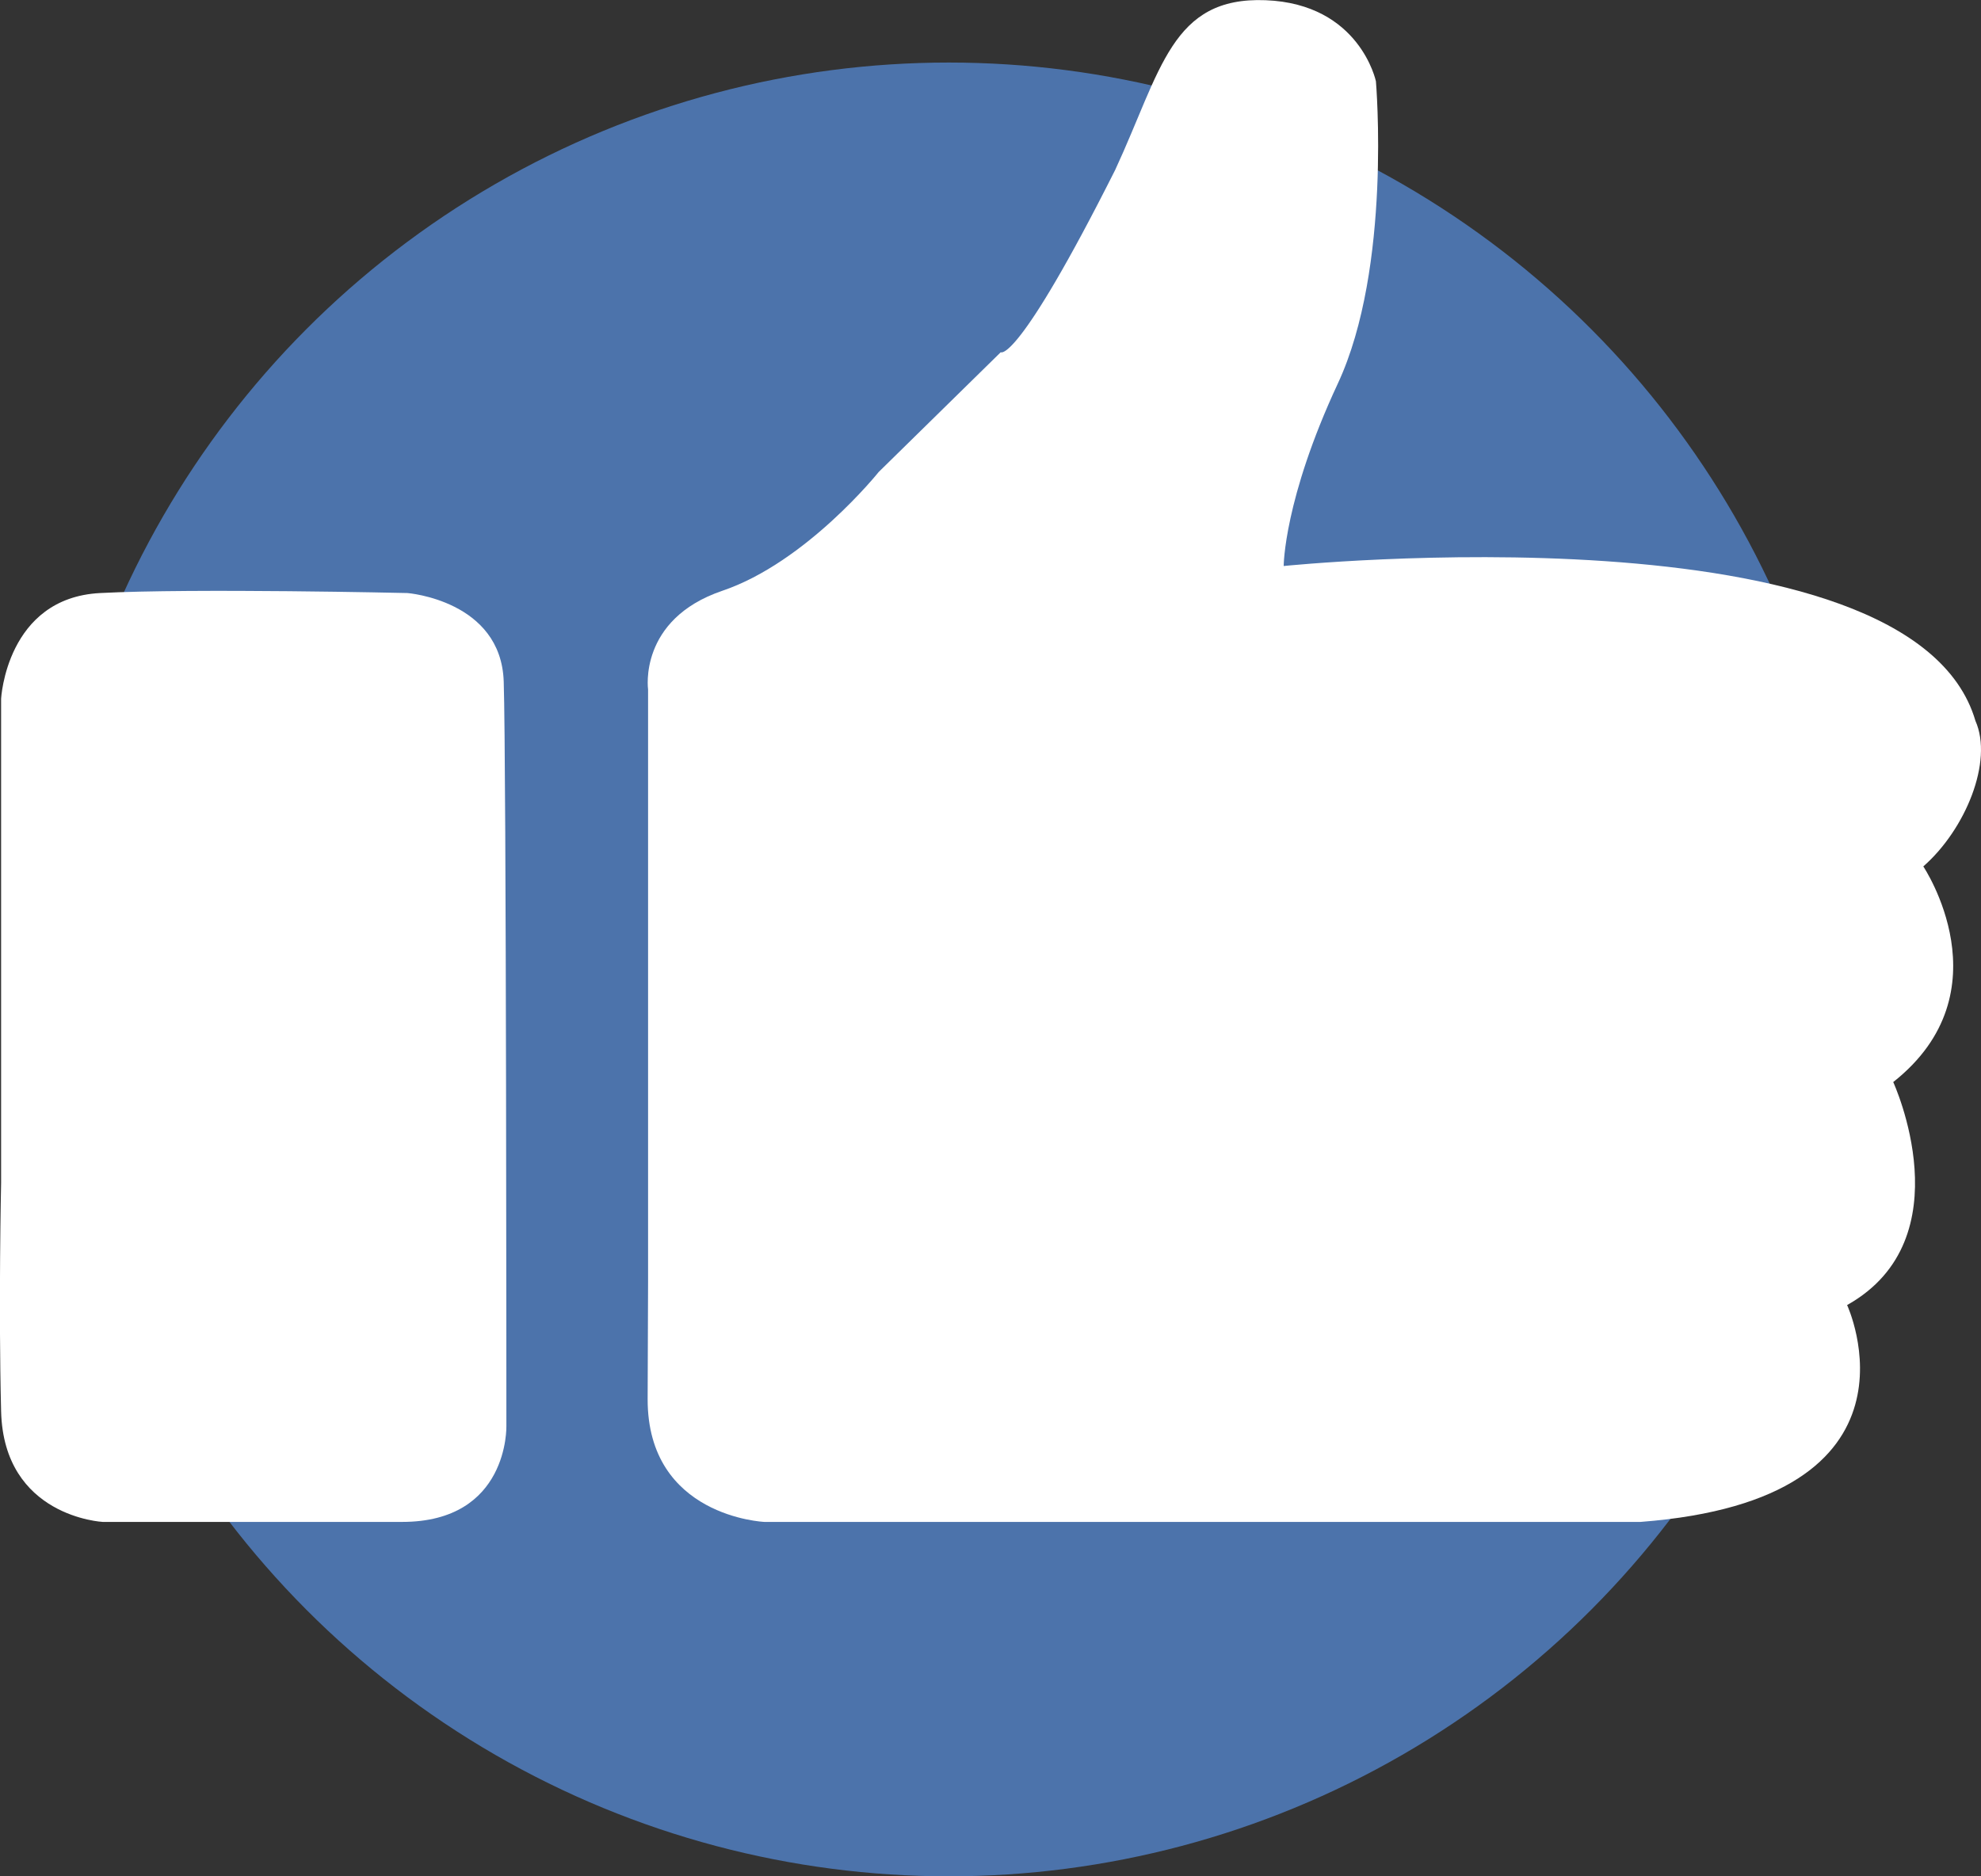
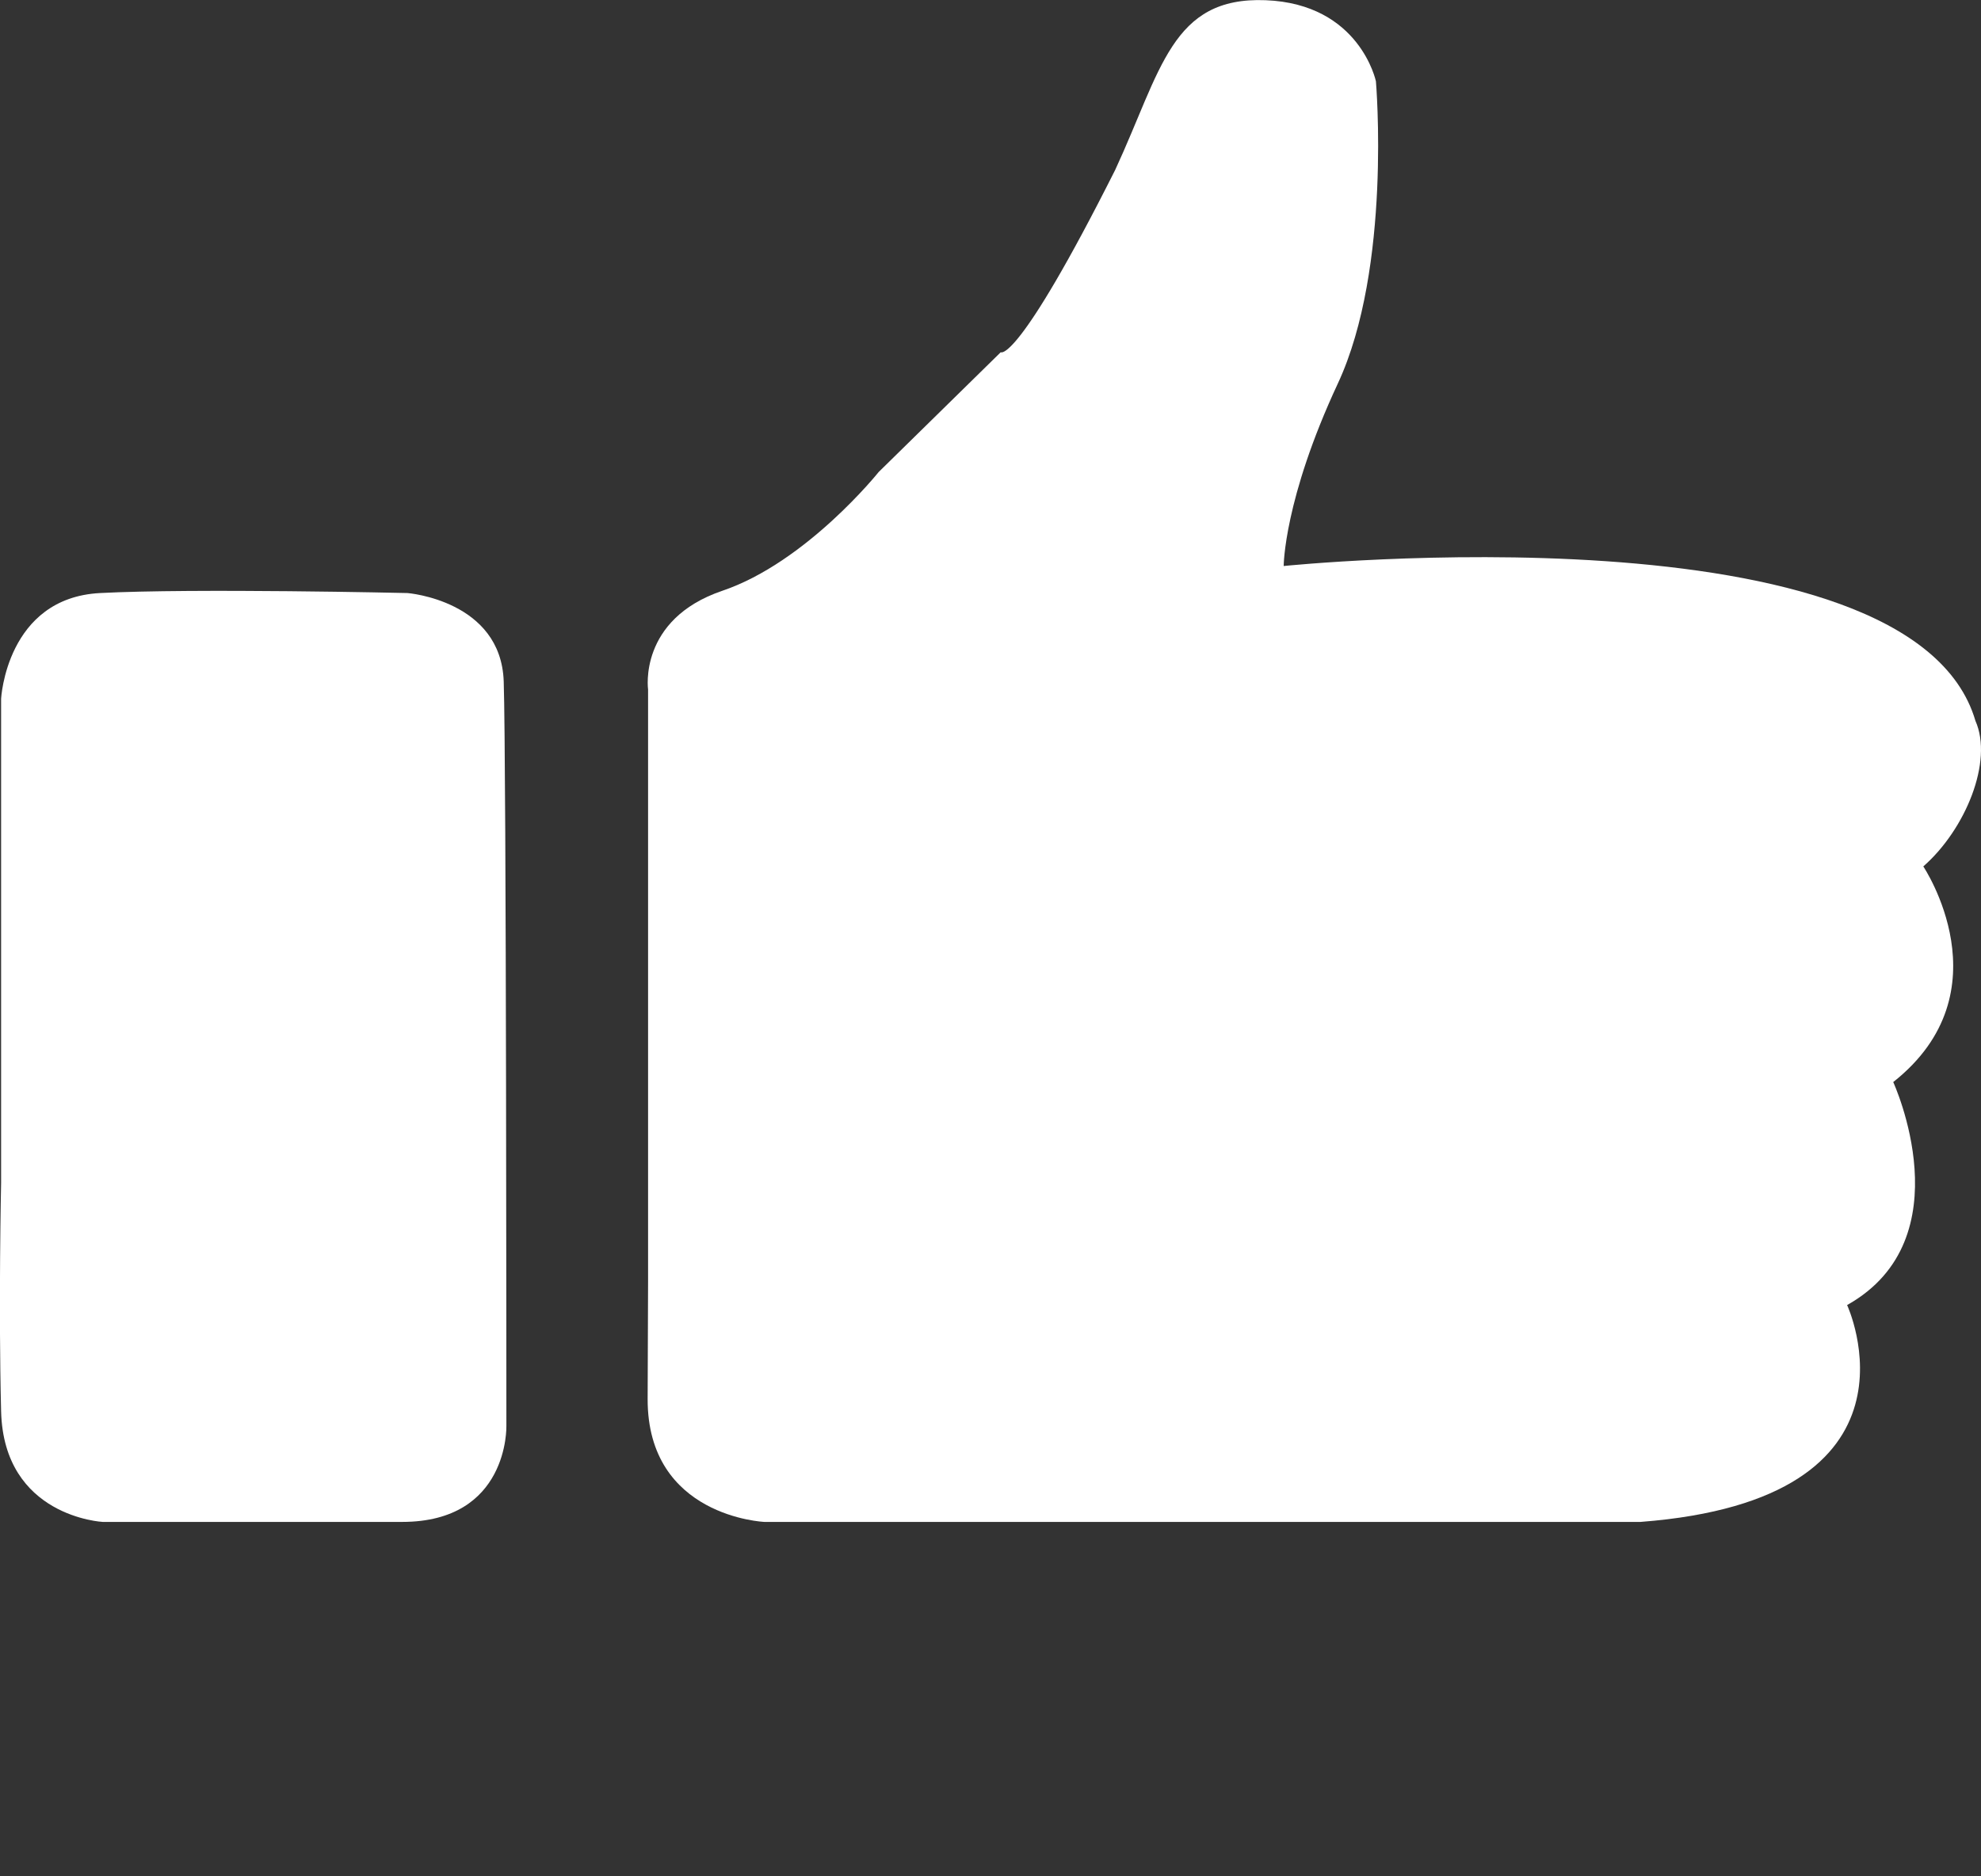
<svg xmlns="http://www.w3.org/2000/svg" width="95" height="90" viewBox="0 0 95 90" fill="none">
  <rect x="0" y="0" width="95" height="90" fill="#333333" stroke="none" />
-   <circle cx="45.5" cy="46.5" r="43.5" fill="#4C73AB" />
  <g clip-path="url(#clip0)">
    <path d="M0.053 56.734V33.514C0.053 33.514 0.31 28.681 4.797 28.446C9.284 28.21 19.541 28.446 19.541 28.446C19.541 28.446 24.028 28.799 24.156 32.689C24.284 36.579 24.284 68.403 24.284 68.403C24.284 68.403 24.412 73 19.284 73C14.156 73 4.925 73 4.925 73C4.925 73 0.182 72.764 0.053 67.696C-0.075 62.628 0.053 56.734 0.053 56.734Z" fill="white" />
    <path d="M31.079 33.072C31.079 33.072 30.598 29.713 34.637 28.338C38.675 26.972 42.137 22.641 42.137 22.641L47.991 16.895C47.991 16.895 48.771 17.513 53.483 8.143C55.694 3.369 56.175 -0.167 60.694 0.01C65.214 0.187 65.983 3.9 65.983 3.9C65.983 3.9 66.752 12.828 64.156 18.398C61.56 23.967 61.56 27.149 61.56 27.149C61.56 27.149 91.656 24.055 94.733 34.575C95.598 36.52 94.252 39.791 92.233 41.559C92.233 41.559 96.271 47.57 90.791 51.902C90.791 51.902 94.252 59.416 88.579 62.598C88.579 62.598 92.906 71.91 78.675 73H36.656C36.656 73 31.047 72.764 31.058 67.107C31.079 61.449 31.079 61.449 31.079 61.449V33.072Z" fill="white" />
  </g>
  <defs>
    <clipPath id="clip0">
      <rect width="95" height="73" fill="white" />
    </clipPath>
  </defs>
</svg>